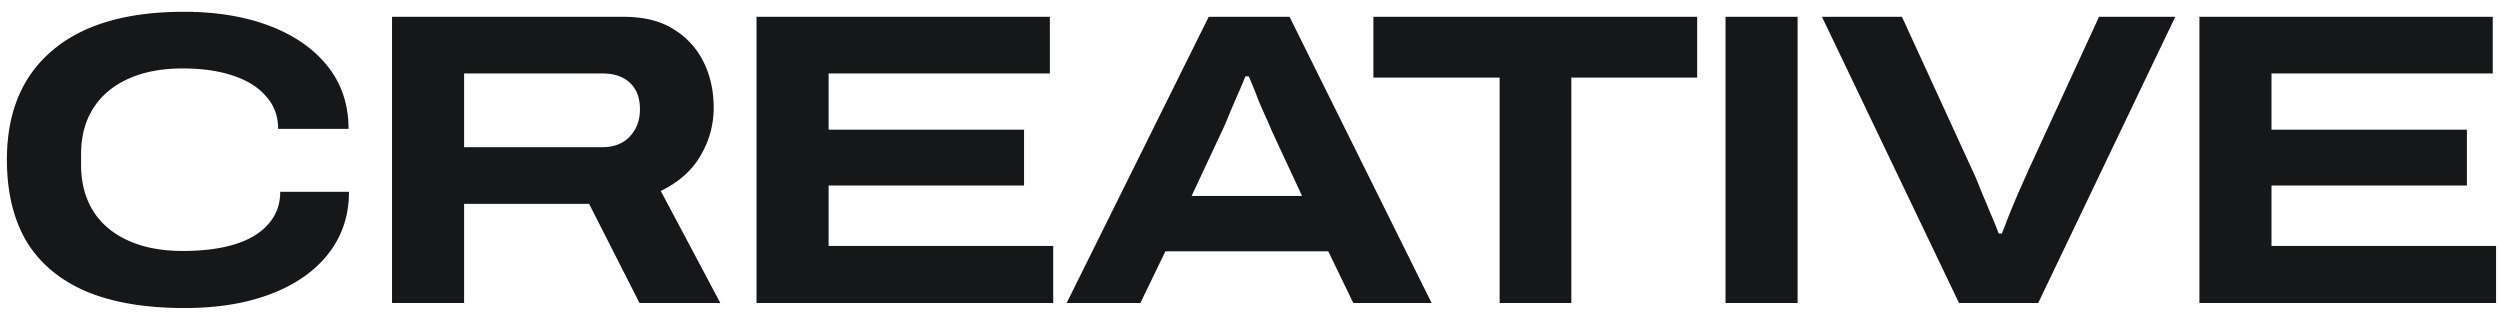
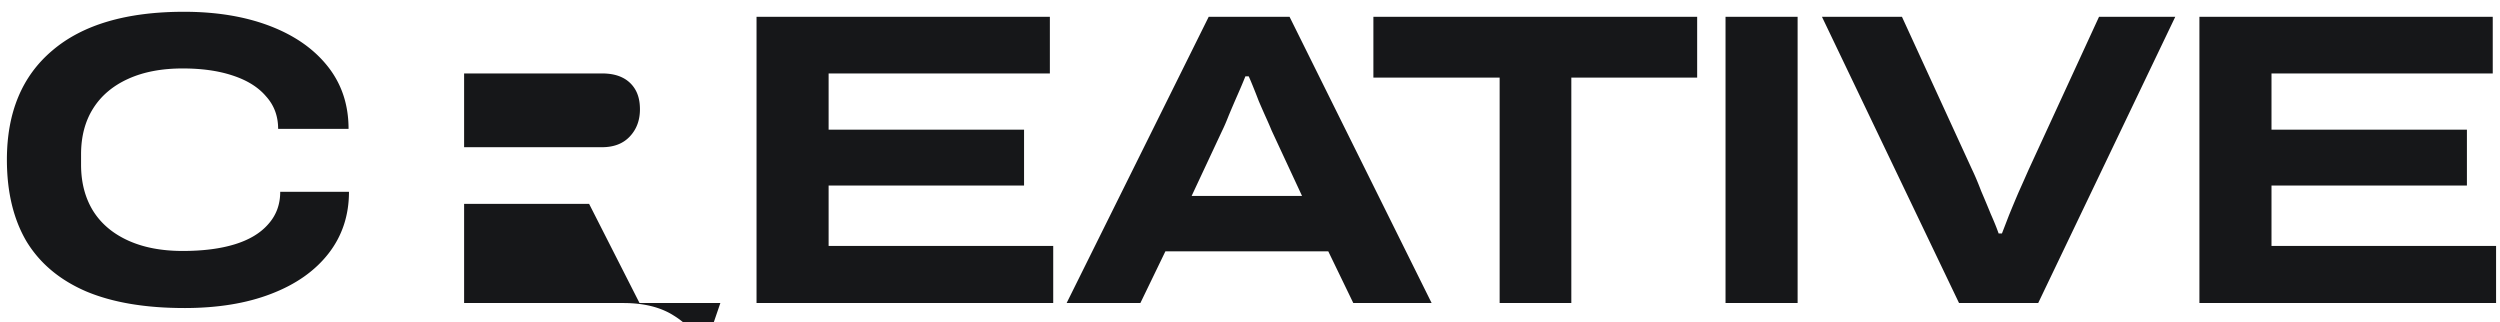
<svg xmlns="http://www.w3.org/2000/svg" fill="none" viewBox="0 0 132 17">
-   <path fill="#161719" d="M9.736 16.264c-2.068 0-3.799-.293-5.192-.88-1.393-.601-2.442-1.481-3.146-2.64-.69-1.173-1.034-2.61-1.034-4.312 0-2.493.8-4.415 2.398-5.764C4.361 1.304 6.678.622 9.714.622c1.716 0 3.227.25 4.532.748 1.305.499 2.325 1.21 3.058 2.134.733.924 1.1 2.024 1.1 3.3h-3.718c0-.675-.213-1.247-.638-1.716-.41-.484-.997-.85-1.76-1.1-.748-.25-1.628-.374-2.64-.374-1.115 0-2.075.183-2.882.55-.807.367-1.423.887-1.848 1.562-.425.675-.638 1.481-.638 2.42v.55c0 .939.213 1.753.638 2.442.425.675 1.041 1.195 1.848 1.562.807.367 1.767.55 2.882.55 1.07 0 1.987-.117 2.75-.352.763-.235 1.35-.587 1.76-1.056.425-.47.638-1.041.638-1.716h3.63c0 1.247-.36 2.332-1.078 3.256-.719.924-1.73 1.635-3.036 2.134-1.29.499-2.816.748-4.576.748ZM20.699 16V.886h12.21c1.086 0 1.973.22 2.662.66a4.2 4.2 0 0 1 1.584 1.738c.352.719.528 1.518.528 2.398 0 .91-.234 1.76-.704 2.552-.454.777-1.15 1.393-2.09 1.848L38.035 16h-4.268l-2.662-5.236h-6.6V16H20.7Zm3.806-8.228h7.282c.616 0 1.1-.183 1.452-.55.367-.381.55-.865.55-1.452 0-.41-.08-.755-.242-1.034a1.593 1.593 0 0 0-.682-.638c-.293-.147-.652-.22-1.078-.22h-7.282v3.894ZM39.945 16V.886h15.488v2.992H43.751v2.97H54.07v2.948H43.751v3.19H55.61V16H39.945Zm16.373 0L63.82.886h4.268L75.59 16h-4.136l-1.32-2.728h-8.602L60.212 16h-3.894Zm6.6-5.654h5.83l-1.606-3.454a18.723 18.723 0 0 0-.286-.66 54.847 54.847 0 0 1-.396-.902 34.545 34.545 0 0 0-.33-.836c-.102-.25-.168-.403-.198-.462h-.176c-.117.293-.256.623-.418.99-.161.367-.315.726-.462 1.078-.132.337-.25.609-.352.814l-1.606 3.432ZM79.181 16V4.098h-6.666V.886H89.61v3.212h-6.644V16h-3.784Zm11.927 0V.886h3.806V16h-3.806Zm12.329 0L96.199.886h4.224l3.696 8.052c.162.337.323.719.484 1.144.176.41.345.814.506 1.21.176.396.316.74.418 1.034h.176c.103-.264.228-.587.374-.968.162-.396.33-.8.506-1.21.191-.425.367-.821.528-1.188l3.718-8.074h4.026L107.617 16h-4.18Zm12.692 0V.886h15.488v2.992h-11.682v2.97h10.318v2.948h-10.318v3.19h11.858V16h-15.664Z" />
+   <path fill="#161719" d="M9.736 16.264c-2.068 0-3.799-.293-5.192-.88-1.393-.601-2.442-1.481-3.146-2.64-.69-1.173-1.034-2.61-1.034-4.312 0-2.493.8-4.415 2.398-5.764C4.361 1.304 6.678.622 9.714.622c1.716 0 3.227.25 4.532.748 1.305.499 2.325 1.21 3.058 2.134.733.924 1.1 2.024 1.1 3.3h-3.718c0-.675-.213-1.247-.638-1.716-.41-.484-.997-.85-1.76-1.1-.748-.25-1.628-.374-2.64-.374-1.115 0-2.075.183-2.882.55-.807.367-1.423.887-1.848 1.562-.425.675-.638 1.481-.638 2.42v.55c0 .939.213 1.753.638 2.442.425.675 1.041 1.195 1.848 1.562.807.367 1.767.55 2.882.55 1.07 0 1.987-.117 2.75-.352.763-.235 1.35-.587 1.76-1.056.425-.47.638-1.041.638-1.716h3.63c0 1.247-.36 2.332-1.078 3.256-.719.924-1.73 1.635-3.036 2.134-1.29.499-2.816.748-4.576.748ZM20.699 16h12.21c1.086 0 1.973.22 2.662.66a4.2 4.2 0 0 1 1.584 1.738c.352.719.528 1.518.528 2.398 0 .91-.234 1.76-.704 2.552-.454.777-1.15 1.393-2.09 1.848L38.035 16h-4.268l-2.662-5.236h-6.6V16H20.7Zm3.806-8.228h7.282c.616 0 1.1-.183 1.452-.55.367-.381.55-.865.55-1.452 0-.41-.08-.755-.242-1.034a1.593 1.593 0 0 0-.682-.638c-.293-.147-.652-.22-1.078-.22h-7.282v3.894ZM39.945 16V.886h15.488v2.992H43.751v2.97H54.07v2.948H43.751v3.19H55.61V16H39.945Zm16.373 0L63.82.886h4.268L75.59 16h-4.136l-1.32-2.728h-8.602L60.212 16h-3.894Zm6.6-5.654h5.83l-1.606-3.454a18.723 18.723 0 0 0-.286-.66 54.847 54.847 0 0 1-.396-.902 34.545 34.545 0 0 0-.33-.836c-.102-.25-.168-.403-.198-.462h-.176c-.117.293-.256.623-.418.99-.161.367-.315.726-.462 1.078-.132.337-.25.609-.352.814l-1.606 3.432ZM79.181 16V4.098h-6.666V.886H89.61v3.212h-6.644V16h-3.784Zm11.927 0V.886h3.806V16h-3.806Zm12.329 0L96.199.886h4.224l3.696 8.052c.162.337.323.719.484 1.144.176.41.345.814.506 1.21.176.396.316.74.418 1.034h.176c.103-.264.228-.587.374-.968.162-.396.33-.8.506-1.21.191-.425.367-.821.528-1.188l3.718-8.074h4.026L107.617 16h-4.18Zm12.692 0V.886h15.488v2.992h-11.682v2.97h10.318v2.948h-10.318v3.19h11.858V16h-15.664Z" />
</svg>